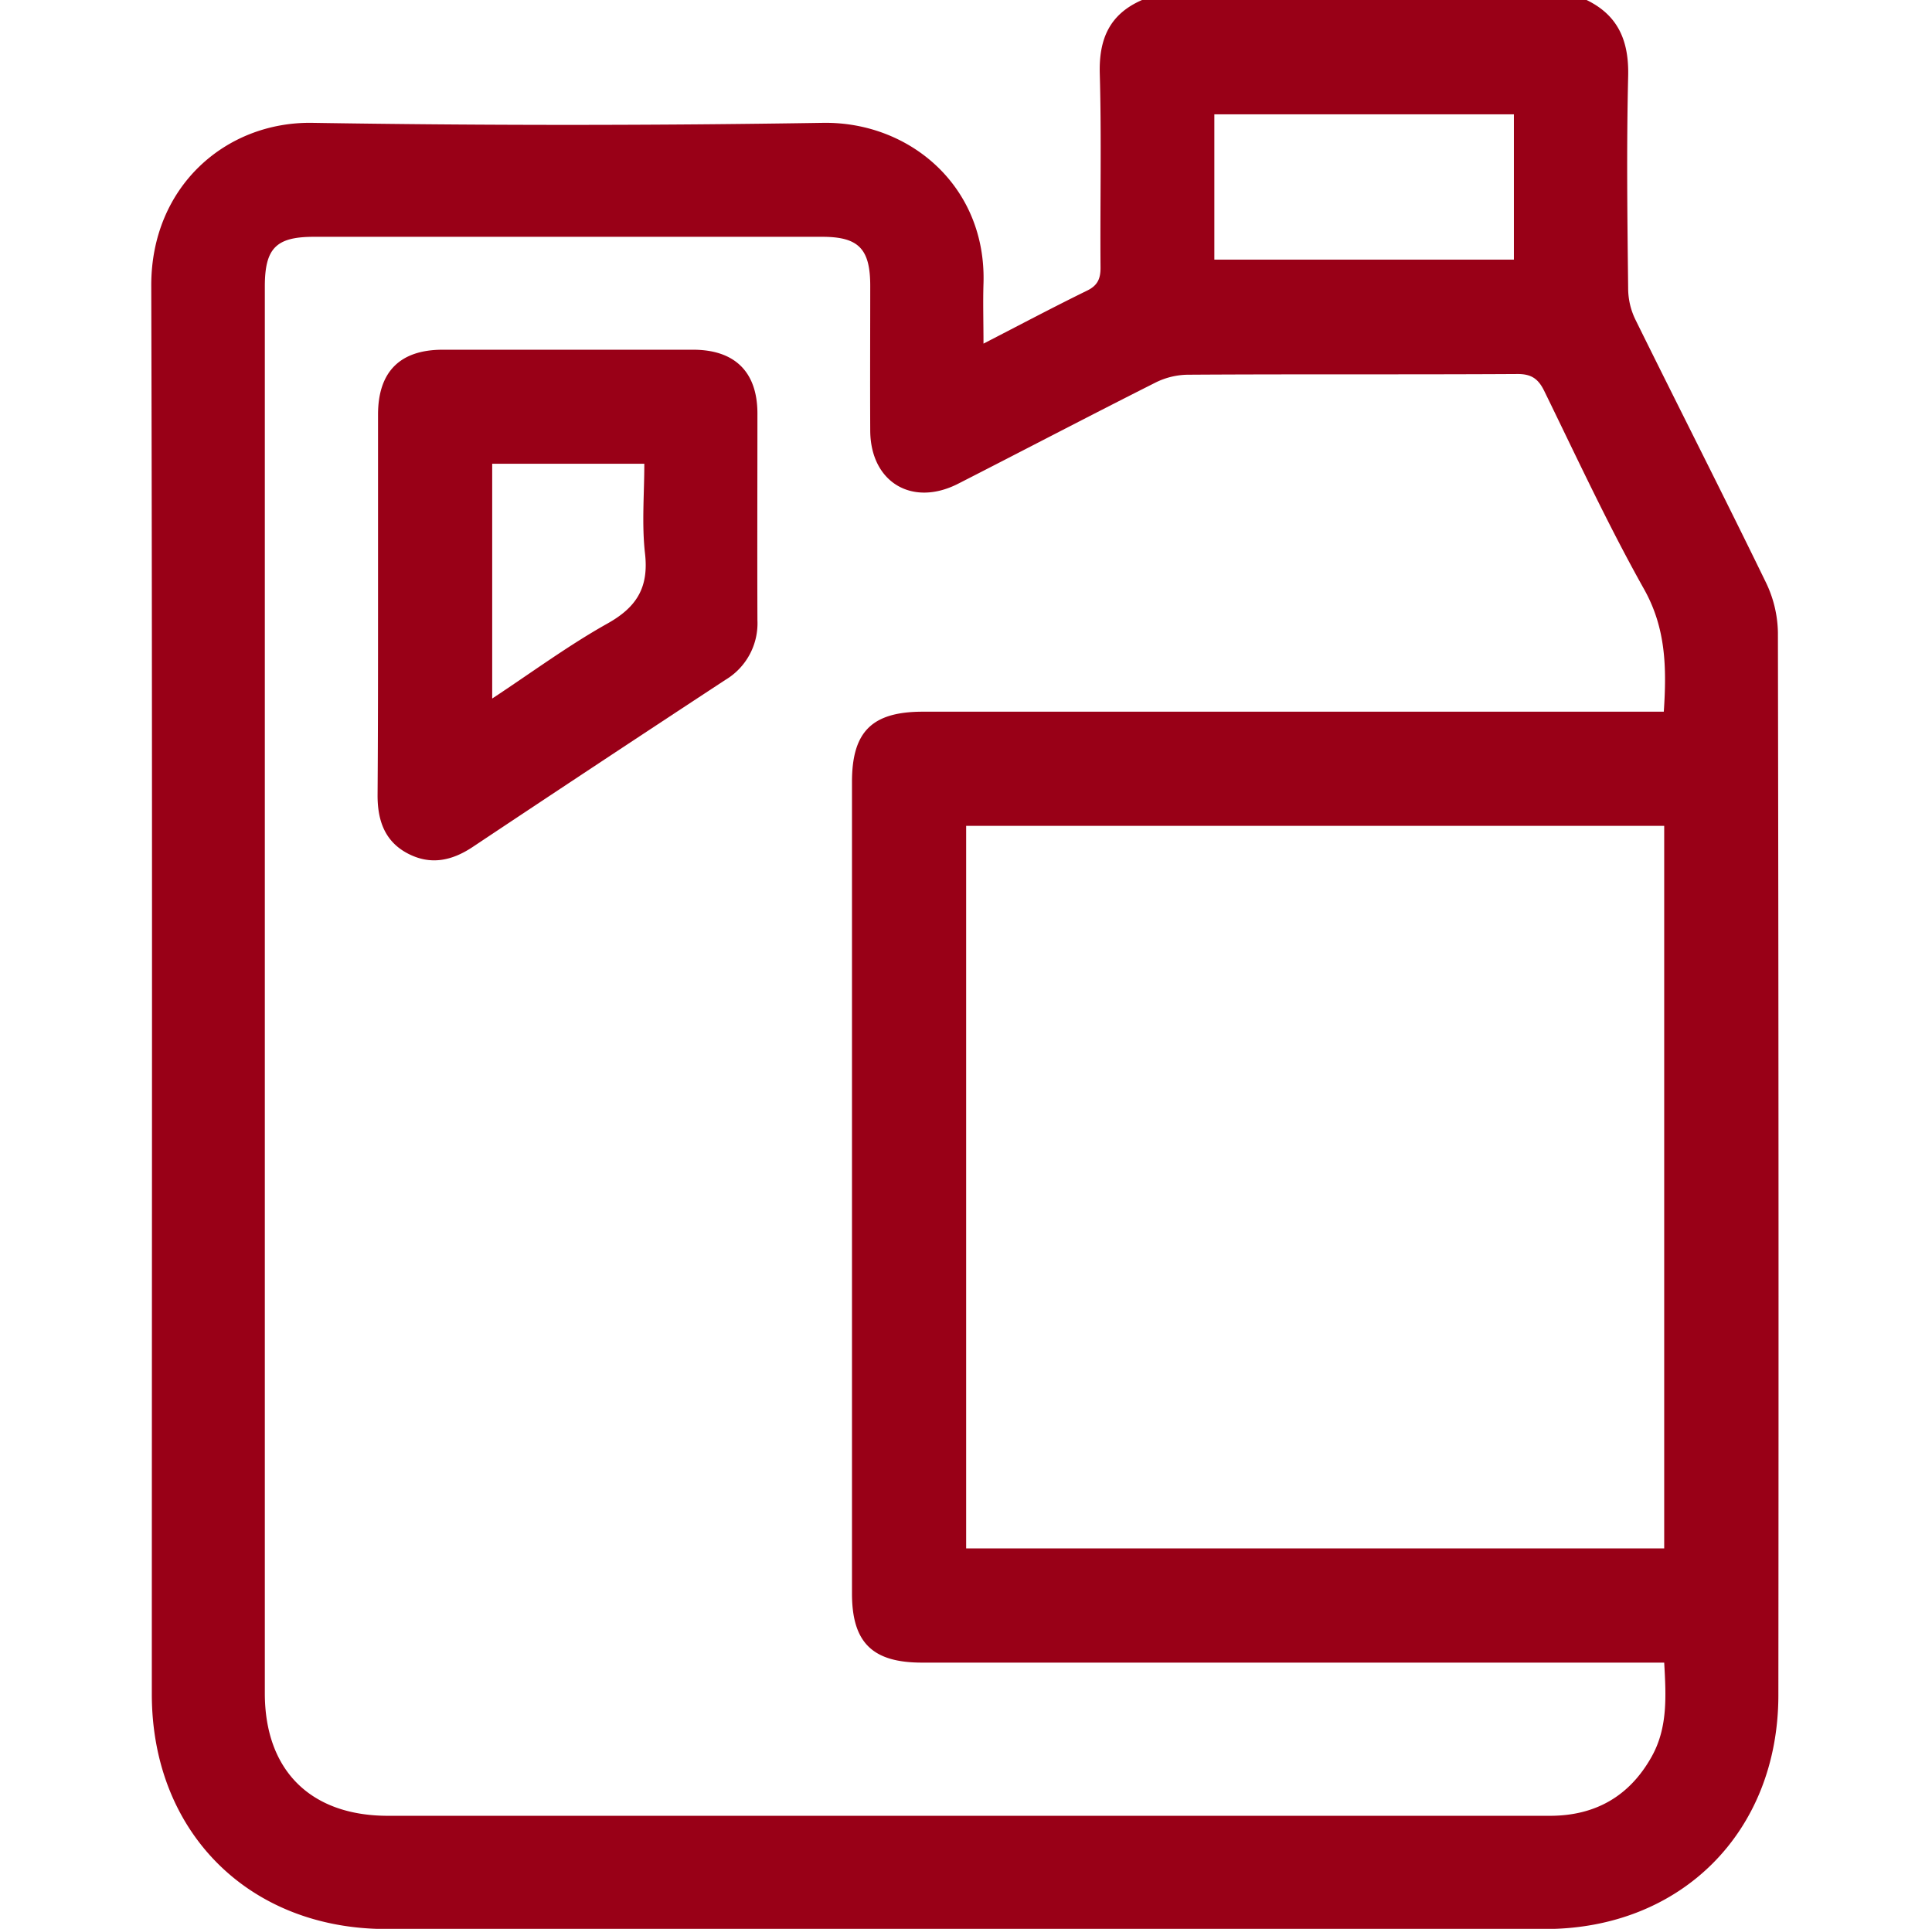
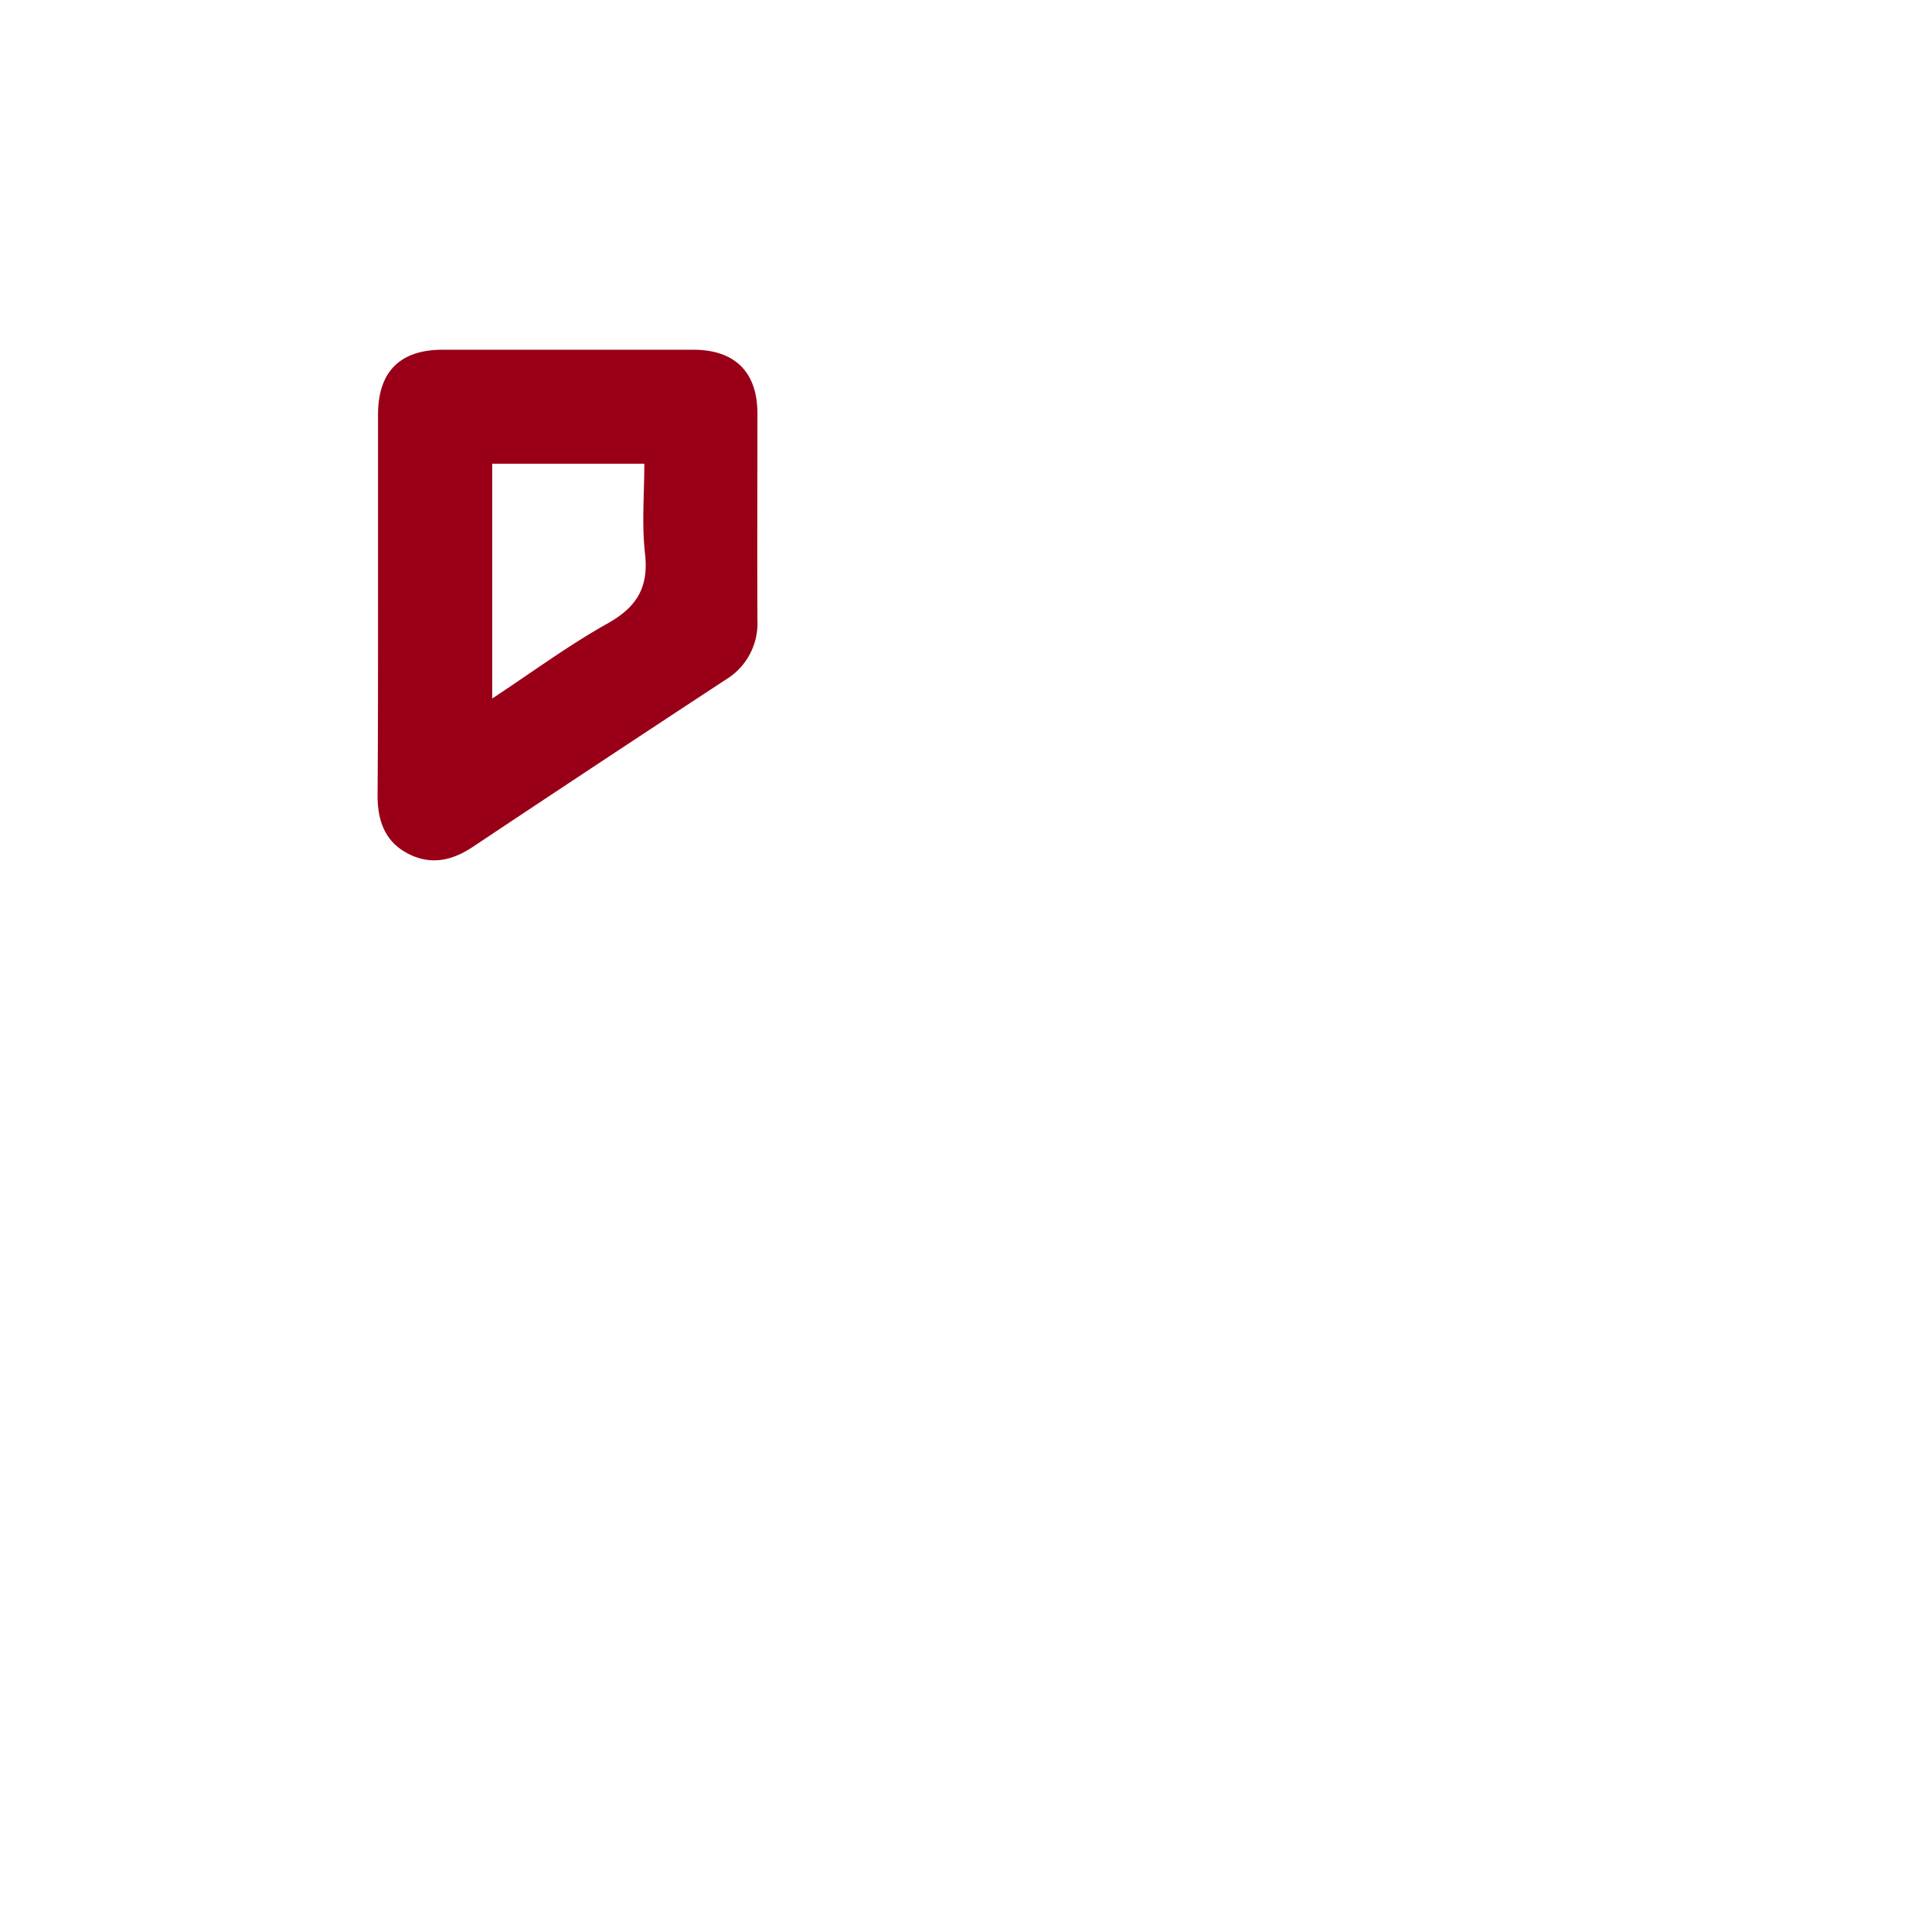
<svg xmlns="http://www.w3.org/2000/svg" id="Слой_1" data-name="Слой 1" viewBox="0 0 383.3 382.66">
  <defs>
    <style>.cls-1{fill:#990017;}</style>
  </defs>
-   <path class="cls-1" d="M226.58,0h88.19c6.36,3.09,8.42,8.22,8.25,15.15-.34,14.06-.16,28.14,0,42.22a14.19,14.19,0,0,0,1.42,6c8.58,17.4,17.4,34.69,25.89,52.14a23.65,23.65,0,0,1,2.4,10q.19,105.39.09,210.76c0,27.13-19.26,46.42-46.3,46.42H76.67c-27.31,0-46.54-19.24-46.55-46.57,0-93.17.14-186.34-.11-279.51C30,37,44.81,24.09,62,24.37q50.61.81,101.26,0c17.23-.27,32.46,12.61,31.86,31.87-.12,3.78,0,7.58,0,11.93,7.24-3.73,13.81-7.21,20.48-10.48,2.11-1,2.76-2.34,2.74-4.62-.1-12.83.21-25.67-.15-38.49C218,7.68,220.17,2.79,226.58,0ZM330.17,329.84h-4.91q-71.17,0-142.35,0c-9.85,0-13.88-4-13.88-13.72v-161c0-10,4-13.93,14.06-13.93h147c.59-8.8.41-16.59-3.91-24.3-7.17-12.78-13.35-26.12-19.8-39.31-1.19-2.44-2.56-3.4-5.36-3.38-21.79.13-43.59,0-65.38.14a14.75,14.75,0,0,0-6.36,1.54c-13.11,6.6-26.11,13.41-39.18,20.08-9.15,4.67-17.39-.31-17.45-10.51-.05-9.58,0-19.17,0-28.76,0-7.34-2.32-9.71-9.52-9.71H62.27c-7.5,0-9.73,2.26-9.73,9.87V335.91c0,15.31,9.07,24.32,24.43,24.32H216.32q45.59,0,91.17,0c9,0,15.8-3.87,20.2-11.75C330.88,342.77,330.55,336.56,330.17,329.84Zm0-166H191.68V307.18H330.17ZM300.35,22.68H240.92V51.51h59.43Z" />
  <path class="cls-1" d="M75,120.34c0-12.69,0-25.39,0-38.08,0-8.52,4.36-12.88,12.84-12.88q24.84,0,49.66,0c8.27,0,12.74,4.39,12.77,12.58,0,13.69-.05,27.38,0,41.07a13.06,13.06,0,0,1-6.36,11.85Q118.81,151.35,93.82,168c-4.16,2.78-8.43,3.71-13,1.28s-5.94-6.66-5.91-11.61C75,145.23,75,132.79,75,120.34ZM97.65,92v46.58c7.89-5.2,15.1-10.53,22.85-14.87,5.83-3.26,8.23-7.17,7.47-13.88-.67-5.85-.14-11.83-.14-17.83Z" />
</svg>